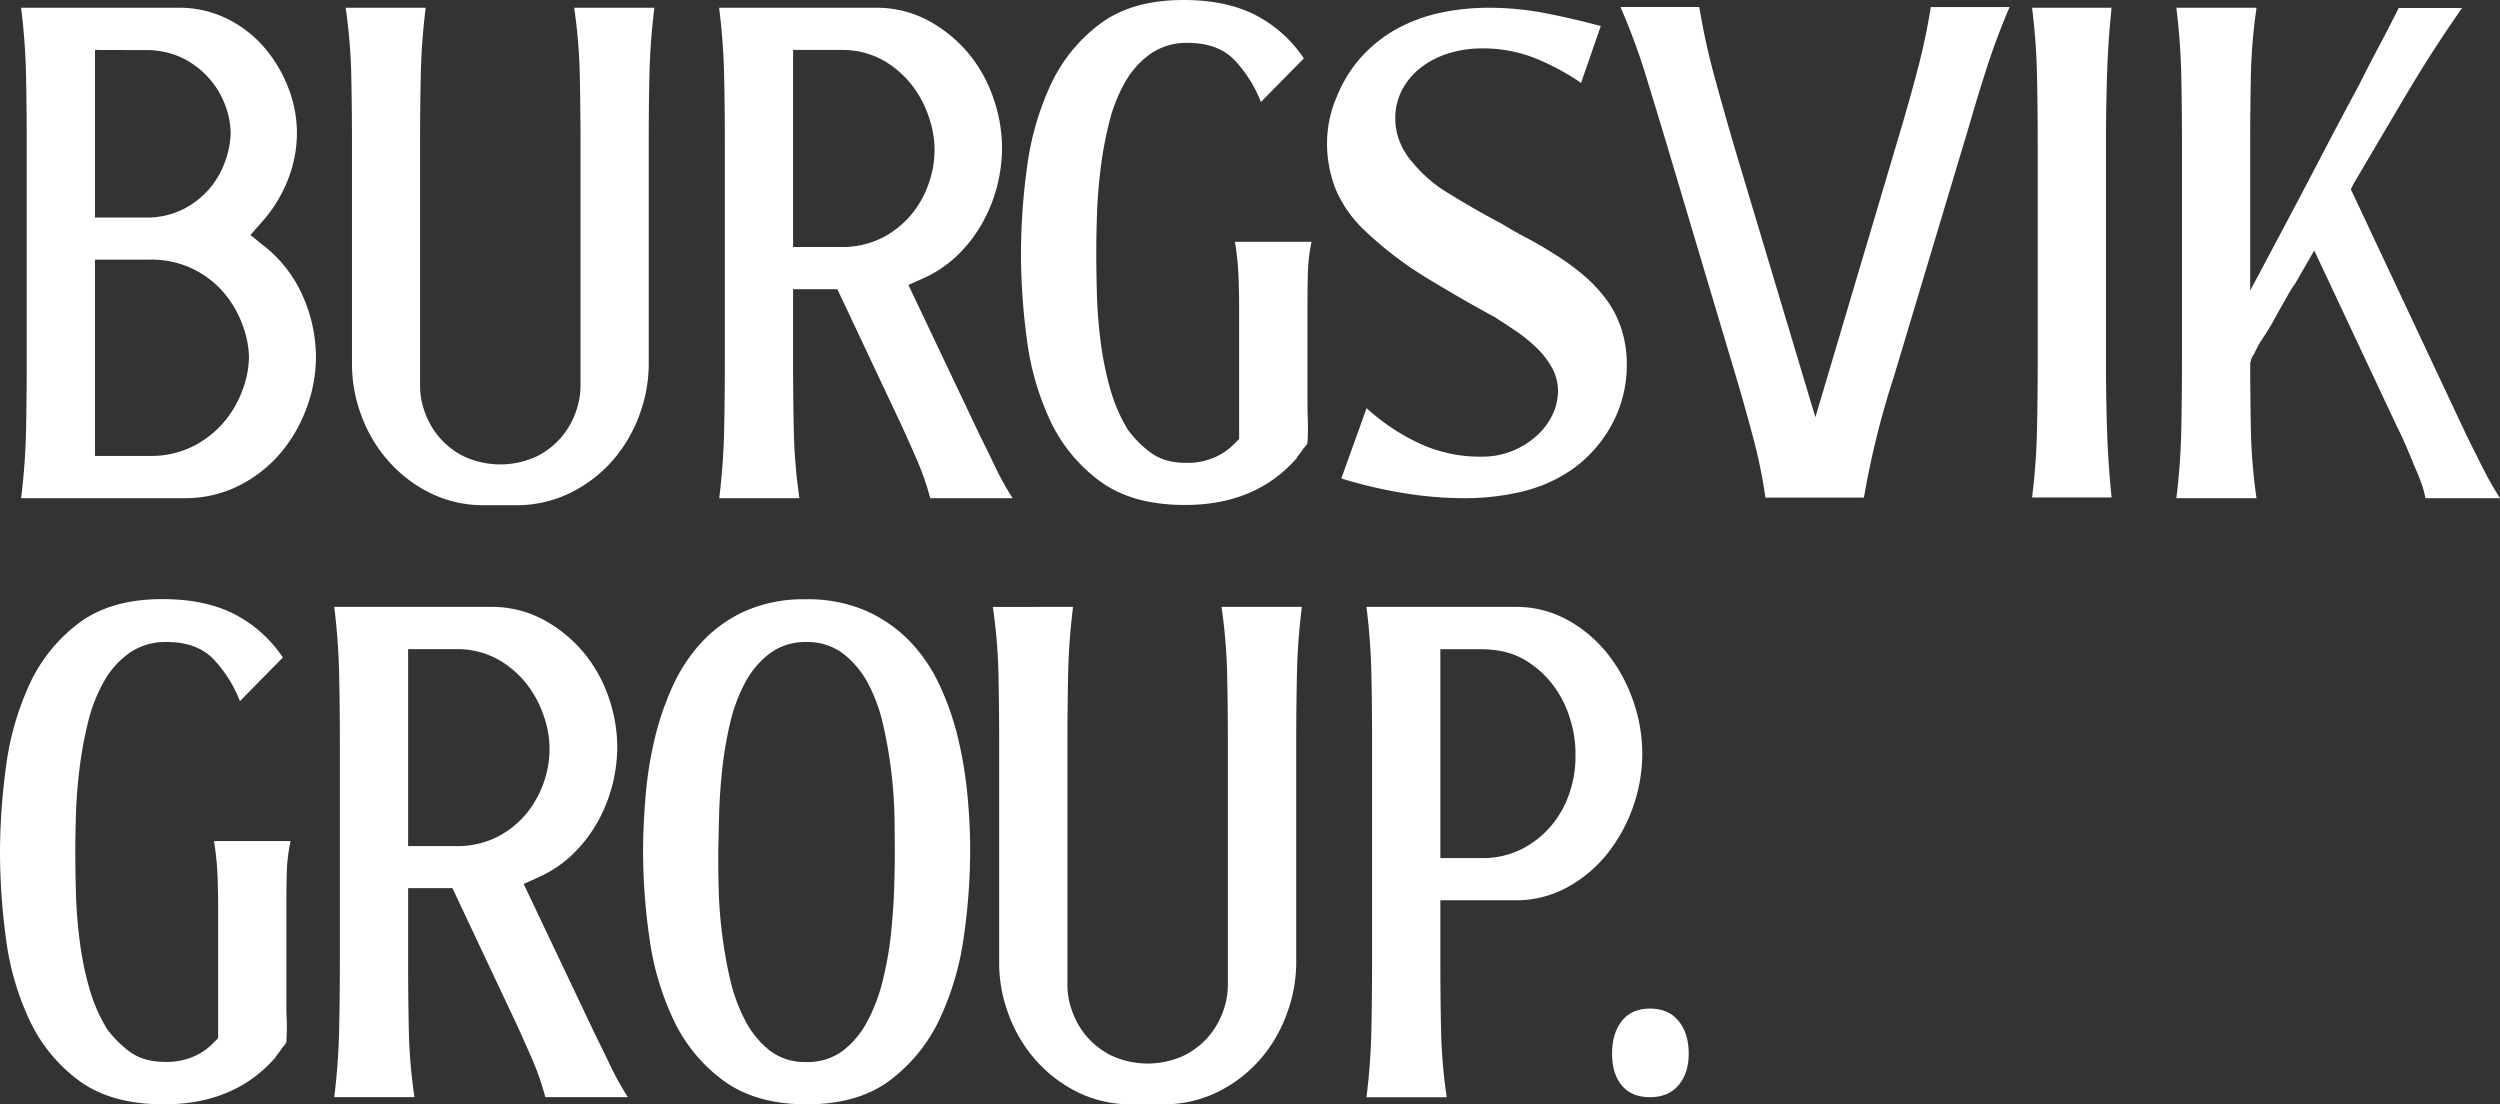
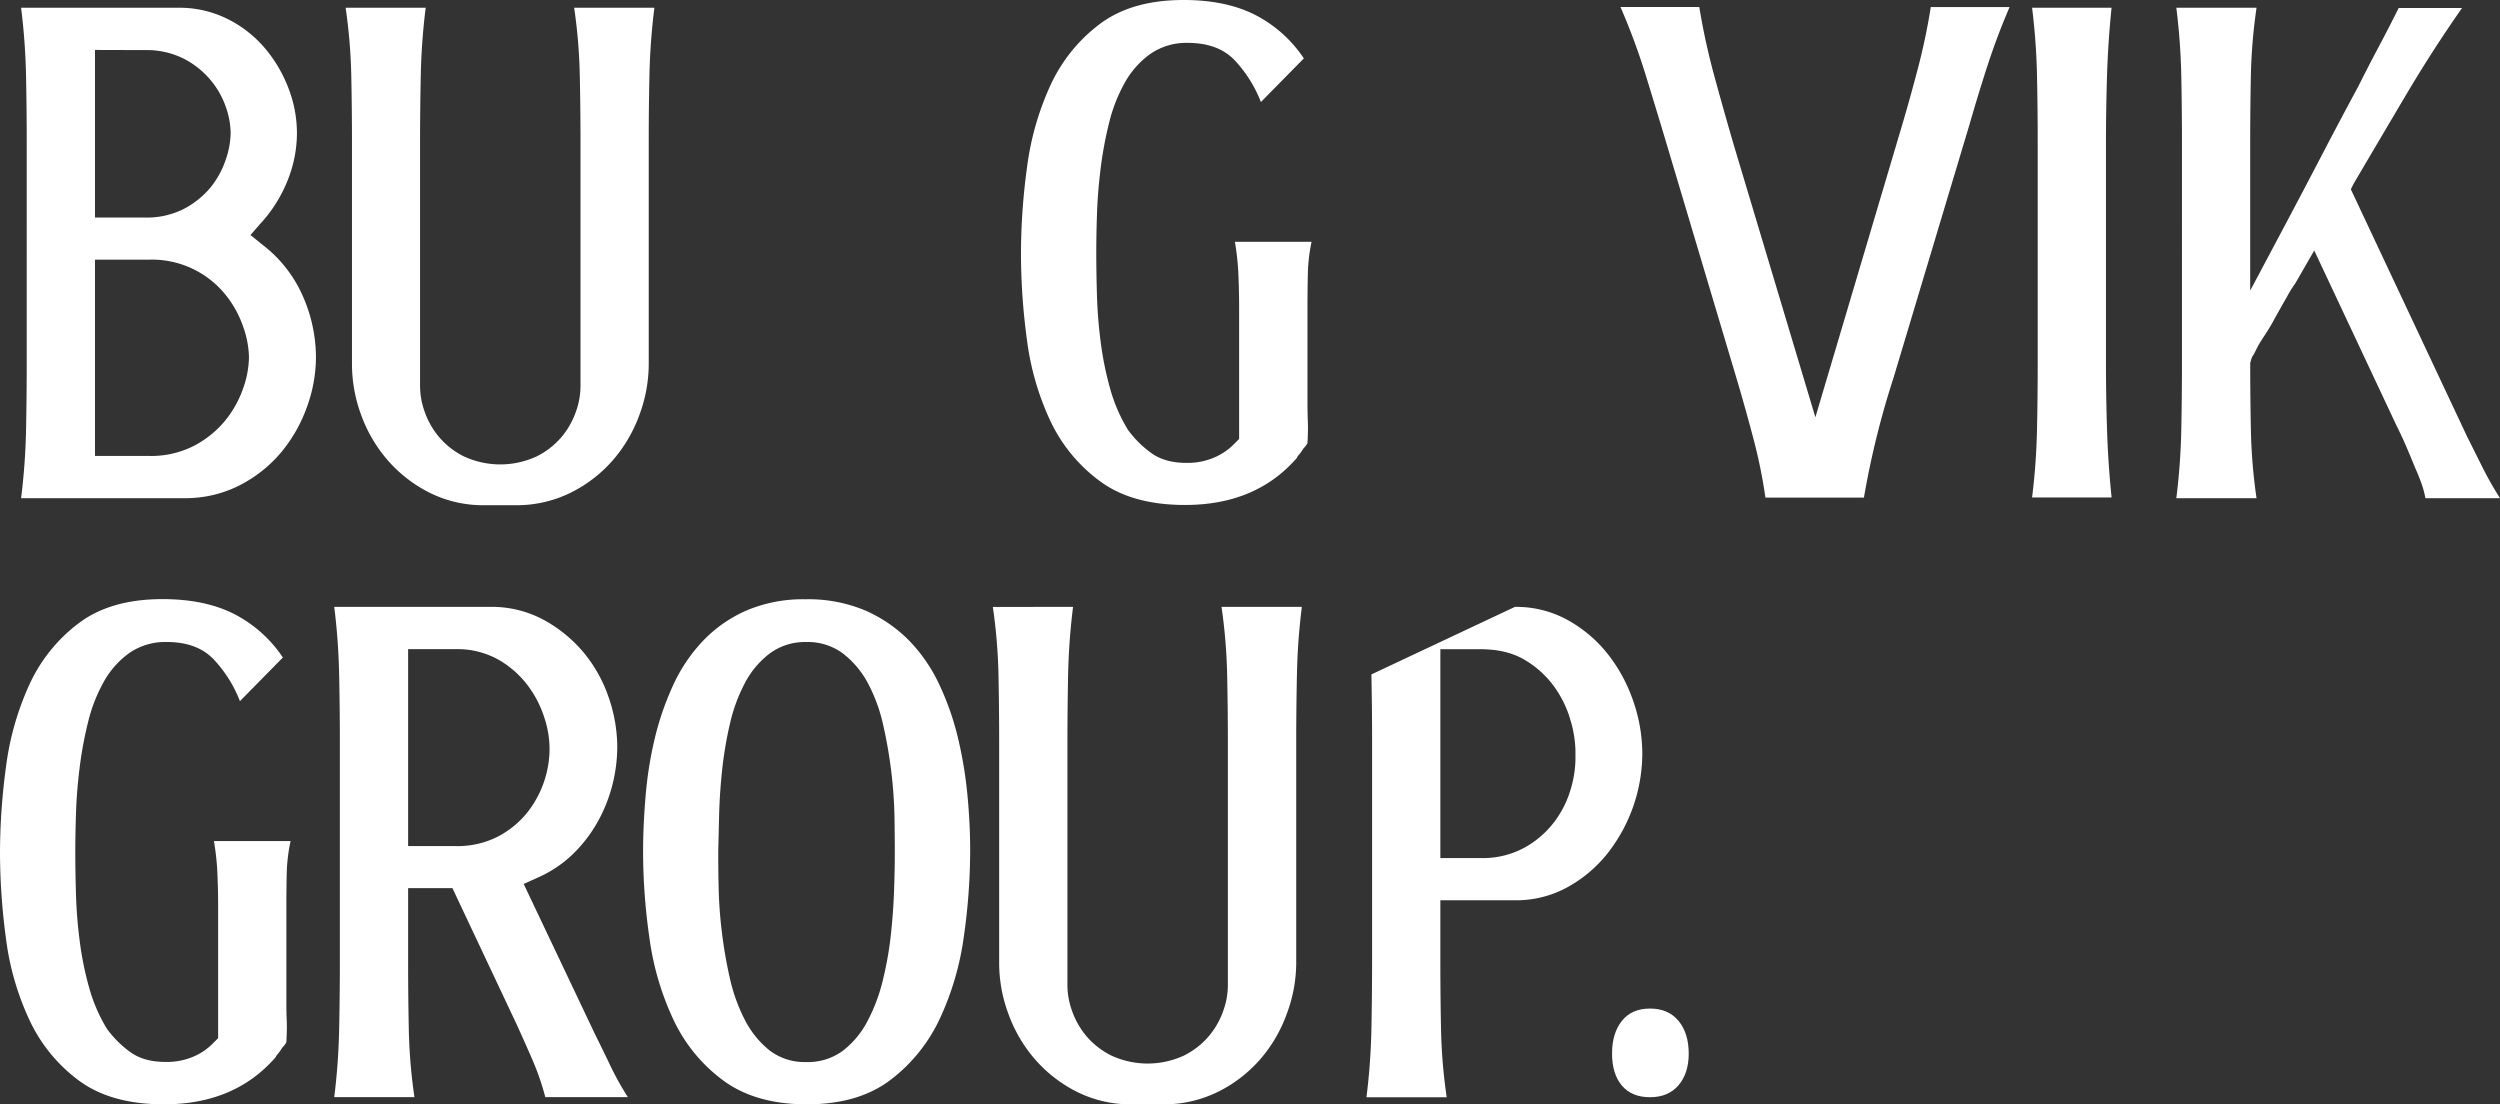
<svg xmlns="http://www.w3.org/2000/svg" viewBox="0 0 835.35 369">
  <rect x="0" y="0" width="835.35" height="369" fill="#333333" stroke="none" />
  <defs>
    <style>
      .cls-1 {
        fill: #fff;
      }
    </style>
  </defs>
  <g id="Lager_2" data-name="Lager 2">
    <g id="White">
      <g>
        <path class="cls-1" d="M59.48,2.59A36.05,36.05,0,0,1,76.06,6.35a39.39,39.39,0,0,1,12.46,9.76,45.94,45.94,0,0,1,7.88,13.4,41.63,41.63,0,0,1,2.82,14.93A42.62,42.62,0,0,1,96,60.54,46.7,46.7,0,0,1,86.76,75L83.7,78.53l3.76,3.06A43.66,43.66,0,0,1,101.1,98.75a50.7,50.7,0,0,1,4.47,20.69,48.83,48.83,0,0,1-3.06,16.69,49.54,49.54,0,0,1-8.7,15.17,44.61,44.61,0,0,1-13.87,10.93,40,40,0,0,1-18.57,4.23H7.05A219.59,219.59,0,0,0,8.7,143.89q.23-11.28.23-22.57V47.73q0-11.28-.23-22.57A219.38,219.38,0,0,0,7.05,2.59ZM31.74,16.69v56H48.43A27.24,27.24,0,0,0,61.6,69.71a29,29,0,0,0,8.82-7.17,29.42,29.42,0,0,0,5-9.17,28.47,28.47,0,0,0,1.65-8.93,27.41,27.41,0,0,0-1.65-8.82,28.54,28.54,0,0,0-5.17-9,29,29,0,0,0-8.93-7.06,27.68,27.68,0,0,0-12.94-2.82Zm0,70.07v65.59h18.1a31.4,31.4,0,0,0,15-3.4,33.54,33.54,0,0,0,10.35-8.35,35.34,35.34,0,0,0,6-10.7,32.26,32.26,0,0,0,2-10.46,32.31,32.31,0,0,0-2-10.46,35.34,35.34,0,0,0-6-10.7,31.63,31.63,0,0,0-25.4-11.52Z" />
        <path class="cls-1" d="M142.24,2.59a216.59,216.59,0,0,0-1.64,22.57q-.24,11.28-.24,22.57v81.58a25.51,25.51,0,0,0,1.53,8.23,27,27,0,0,0,4.7,8.35,26.33,26.33,0,0,0,8.35,6.58,28.93,28.93,0,0,0,24.45,0,26.33,26.33,0,0,0,8.35-6.58,26.82,26.82,0,0,0,4.7-8.35,25.51,25.51,0,0,0,1.53-8.23V47.73q0-11.28-.24-22.57a180.62,180.62,0,0,0-1.88-22.57h26.81A219.38,219.38,0,0,0,217,25.16q-.24,11.28-.23,22.57v74.06a49.07,49.07,0,0,1-3.06,16.69,48.16,48.16,0,0,1-8.82,15.17,45.43,45.43,0,0,1-14.1,10.93,40.8,40.8,0,0,1-18.7,4.23H162a40,40,0,0,1-18.57-4.23,45.79,45.79,0,0,1-14-10.93,48.16,48.16,0,0,1-8.82-15.17,49.05,49.05,0,0,1-3-16.69V47.49q0-11.28-.24-22.45a182.07,182.07,0,0,0-1.88-22.45Z" />
-         <path class="cls-1" d="M240.29,2.59h52a36.58,36.58,0,0,1,18,4.35,45.91,45.91,0,0,1,13.4,11A47.2,47.2,0,0,1,332,33a50.94,50.94,0,0,1,2.82,16.34,52.12,52.12,0,0,1-1.64,12.82,51,51,0,0,1-4.94,12.34A47.08,47.08,0,0,1,320,85.23a40.21,40.21,0,0,1-11.76,7.88l-4.7,2.11,24,50.55q2.6,5.17,5.06,10.35a94.58,94.58,0,0,0,5.76,10.34H310.82a86.41,86.41,0,0,0-4.35-12.58q-2.7-6.23-5.29-11.87L279.79,96.63H265v24.69q0,11.28.24,22.57a180.78,180.78,0,0,0,1.88,22.57h-26.8a219.57,219.57,0,0,0,1.64-22.57q.24-11.28.24-22.57V47.73q0-11.28-.24-22.57A219.36,219.36,0,0,0,240.29,2.59ZM265,82.53h15.76a29.6,29.6,0,0,0,14.46-3.3,31.14,31.14,0,0,0,9.75-8.11,33.12,33.12,0,0,0,5.53-10.34,33.38,33.38,0,0,0,1.76-10V49.37a33.9,33.9,0,0,0-1.76-9.87,35.79,35.79,0,0,0-5.53-10.7,32.56,32.56,0,0,0-9.75-8.58,28.07,28.07,0,0,0-14.46-3.53H265Z" />
        <path class="cls-1" d="M341.15,84.64a214.12,214.12,0,0,1,2-28.56,94.54,94.54,0,0,1,7.76-27.4A53.61,53.61,0,0,1,367.37,8.11Q378.07,0,395.46,0q14.12,0,23.87,4.94a43.4,43.4,0,0,1,16.34,14.57L421.32,34.09a43.16,43.16,0,0,0-8.81-14q-5.53-5.76-15.64-5.76A21.08,21.08,0,0,0,384.41,18a29.18,29.18,0,0,0-8.58,9.64,53,53,0,0,0-5.29,13.63,127.36,127.36,0,0,0-2.82,15.4q-.95,7.77-1.18,15t-.23,12.46q0,6.83.23,14.7a156.13,156.13,0,0,0,1.3,15.87,106.59,106.59,0,0,0,3.17,15.4,54,54,0,0,0,5.88,13.52,35,35,0,0,0,7.64,7.64q4.59,3.4,11.87,3.41a22.72,22.72,0,0,0,9.52-1.88,20.65,20.65,0,0,0,6.71-4.71l1.41-1.41v-44c0-3.61-.08-7.25-.24-10.94a86.74,86.74,0,0,0-1.17-10.93h25.62A57.07,57.07,0,0,0,437,91.7q-.12,5.4-.12,11v31q0,4,.12,7.17t-.12,7.17a5,5,0,0,1-.59.94,7.76,7.76,0,0,1-.82.94,13.83,13.83,0,0,1-1.41,2,2.79,2.79,0,0,0-.7,1.06q-13.65,15.75-37.39,15.75-17.62,0-28.33-7.87A53,53,0,0,1,351,140.72a91,91,0,0,1-7.87-27.28A215.8,215.8,0,0,1,341.15,84.64Z" />
-         <path class="cls-1" d="M526,156.35a49,49,0,0,1-16.81,7.76,81.72,81.72,0,0,1-20.1,2.35,125,125,0,0,1-20.46-1.76,155.89,155.89,0,0,1-20.45-4.82l8.46-23.51a69.52,69.52,0,0,0,16.81,11.4,47.91,47.91,0,0,0,21.51,4.82,26.65,26.65,0,0,0,10.58-2,27.57,27.57,0,0,0,8.12-5.17,22.34,22.34,0,0,0,5.17-7,18.49,18.49,0,0,0,1.76-7.65,16.13,16.13,0,0,0-2-7.87,27.8,27.8,0,0,0-5.17-6.7,51.68,51.68,0,0,0-6.82-5.53q-3.65-2.46-6.93-4.58Q488.32,99.92,476.93,93a121.91,121.91,0,0,1-20.81-15.87,40.8,40.8,0,0,1-9.76-13.76,41.45,41.45,0,0,1-2.94-15.87,38.85,38.85,0,0,1,3.3-15.28,44.39,44.39,0,0,1,8.58-13.64A46,46,0,0,1,467.17,9.4a54,54,0,0,1,14.34-5.17,76.24,76.24,0,0,1,15.76-1.64,99,99,0,0,1,18.8,1.76q9.18,1.77,18.81,4.35l-6.58,19a81.78,81.78,0,0,0-15-8.11,46.91,46.91,0,0,0-18.1-3.41A36.53,36.53,0,0,0,483.51,18a28.6,28.6,0,0,0-9.17,4.93,22.67,22.67,0,0,0-6,7.41,20.23,20.23,0,0,0-2.12,9.17,21,21,0,0,0,1.41,7.64,23.14,23.14,0,0,0,4,6.7,46.56,46.56,0,0,0,12.81,11q8.34,5.17,17.28,9.88,4.23,2.58,8.7,4.93t8.47,4.94a80.18,80.18,0,0,1,9.87,7.06,50.13,50.13,0,0,1,7.76,8.11,34.85,34.85,0,0,1,5.17,9.87A38.28,38.28,0,0,1,543.58,122a41.58,41.58,0,0,1-4.46,18.81A44.11,44.11,0,0,1,526,156.35Z" />
        <path class="cls-1" d="M541.47,2.35H567.8a227.66,227.66,0,0,0,5.05,23.16q3.18,11.64,6.47,22.92l27.27,91,28.69-96.63q3-10.11,5.64-20.22t4.23-20.22h26.33q-4.23,9.87-7.4,19.63t-6,19.64l-25.39,84.64a287.71,287.71,0,0,0-9.88,40H589.9A170,170,0,0,0,586,147q-2.47-9.4-5.29-19L556.28,46.08q-3.3-11-6.7-22A218,218,0,0,0,541.47,2.35Z" />
        <path class="cls-1" d="M703.69,121.32q0,11.28.36,22.45t1.52,22.46H679a219.08,219.08,0,0,0,1.64-22.46q.24-11.16.24-22.45V47.49q0-11.28-.24-22.45A218.89,218.89,0,0,0,679,2.59h26.56Q704.4,13.87,704.05,25t-.36,22.45Z" />
        <path class="cls-1" d="M727.2,2.59H754a182.56,182.56,0,0,0-1.89,22.57q-.23,11.28-.23,22.57V97.1l12-22.57Q770,63,776,51.49T788.1,28.68q3.28-6.57,6.7-13t6.7-13h21.16q-9.87,14.1-18.69,29T786.45,61.37l-.94,1.88,38.8,82.52q2.58,5.17,5.17,10.35a114,114,0,0,0,5.87,10.34H810.43a31.32,31.32,0,0,0-1.41-5.17c-.63-1.72-1.33-3.45-2.11-5.17-.94-2.35-1.93-4.71-2.94-7.06s-2.08-4.62-3.18-6.81L773.28,83.7l-6.34,11a37.43,37.43,0,0,0-2.71,4.35q-2.24,3.89-4.82,8.58-1.17,2.11-2.58,4.24c-.94,1.41-1.73,2.66-2.35,3.76l-.83,1.64c-.23.47-.43.87-.59,1.18a4.59,4.59,0,0,0-.94,2.11,2.2,2.2,0,0,0-.23.94q0,11.3.23,22.46A181.94,181.94,0,0,0,754,166.46H727.2a219.59,219.59,0,0,0,1.65-22.57q.23-11.28.23-22.57V47.73q0-11.28-.23-22.57A219.38,219.38,0,0,0,727.2,2.59Z" />
        <path class="cls-1" d="M0,284.83a216.07,216.07,0,0,1,2-28.57,94.87,94.87,0,0,1,7.76-27.39A53.61,53.61,0,0,1,26.22,208.3q10.7-8.12,28.09-8.11,14.11,0,23.87,4.94A43.4,43.4,0,0,1,94.52,219.7L80.17,234.28a43.05,43.05,0,0,0-8.81-14q-5.53-5.76-15.64-5.76a21.14,21.14,0,0,0-12.46,3.64,29.38,29.38,0,0,0-8.58,9.64,53.23,53.23,0,0,0-5.29,13.64,127.36,127.36,0,0,0-2.82,15.4q-.95,7.75-1.18,15t-.23,12.46q0,6.83.23,14.69a155.67,155.67,0,0,0,1.3,15.87,106.45,106.45,0,0,0,3.17,15.41,53.77,53.77,0,0,0,5.88,13.51,35.06,35.06,0,0,0,7.64,7.65q4.59,3.4,11.87,3.4A22.56,22.56,0,0,0,64.77,353a20.48,20.48,0,0,0,6.71-4.7l1.41-1.41v-44q0-5.4-.24-10.93a86.74,86.74,0,0,0-1.17-10.93H97.1a57.06,57.06,0,0,0-1.29,10.81q-.12,5.42-.12,11.05v31c0,2.67,0,5,.12,7.17s0,4.51-.12,7.17a5.63,5.63,0,0,1-.59.94,7.76,7.76,0,0,1-.82.94,14.41,14.41,0,0,1-1.41,2c-.47.55-.7.9-.7,1.06Q78.52,369,54.78,369q-17.62,0-28.33-7.88A52.8,52.8,0,0,1,9.88,340.91,91,91,0,0,1,2,313.63,217.48,217.48,0,0,1,0,284.83Z" />
        <path class="cls-1" d="M111.68,202.78h52a36.66,36.66,0,0,1,18,4.34,46.27,46.27,0,0,1,13.41,11,47.33,47.33,0,0,1,8.34,15.05,50.94,50.94,0,0,1,2.82,16.34,52.18,52.18,0,0,1-1.64,12.82,51.12,51.12,0,0,1-4.94,12.34,47.08,47.08,0,0,1-8.23,10.7,40.07,40.07,0,0,1-11.75,7.87l-4.71,2.12,24,50.55q2.58,5.18,5.05,10.35a98.24,98.24,0,0,0,5.76,10.34H182.21a86.41,86.41,0,0,0-4.35-12.58q-2.7-6.22-5.29-11.87l-21.39-45.38H136.37v24.69q0,11.28.23,22.57a180.78,180.78,0,0,0,1.88,22.57h-26.8a216.79,216.79,0,0,0,1.64-22.57q.24-11.28.24-22.57V247.92q0-11.29-.24-22.57A216.59,216.59,0,0,0,111.68,202.78Zm24.69,79.93h15.75a29.6,29.6,0,0,0,14.46-3.29,31,31,0,0,0,9.75-8.11A34.67,34.67,0,0,0,183.62,251v-1.41a33.57,33.57,0,0,0-1.76-9.87,35.79,35.79,0,0,0-5.53-10.7,32.44,32.44,0,0,0-9.75-8.58,28.07,28.07,0,0,0-14.46-3.53H136.37Z" />
        <path class="cls-1" d="M324.17,284.36a204,204,0,0,1-2.11,28.57,95.08,95.08,0,0,1-8,27.39,54.65,54.65,0,0,1-16.57,20.57Q286.78,369,269.62,369t-28-8A53.4,53.4,0,0,1,225,340.67a93.55,93.55,0,0,1-8-27.27,204,204,0,0,1-2.12-28.57q0-8.93.83-18.69A129,129,0,0,1,218.72,247a95.77,95.77,0,0,1,6.12-17.87,54.37,54.37,0,0,1,10-14.93A44.92,44.92,0,0,1,249.4,204a48.43,48.43,0,0,1,19.75-3.76,49,49,0,0,1,20,3.76,47,47,0,0,1,14.58,10,53.61,53.61,0,0,1,10.11,14.7,92,92,0,0,1,6.23,17.75,139.8,139.8,0,0,1,3.17,19Q324.18,275.2,324.17,284.36Zm-54.78-69.83a19.77,19.77,0,0,0-12.11,3.76,29.59,29.59,0,0,0-8.35,9.88,55.37,55.37,0,0,0-5.05,13.75,128.56,128.56,0,0,0-2.59,15.4q-.82,7.76-1,14.93T240,284.36c0,3.14,0,7.09.12,11.87a147,147,0,0,0,1.06,15,149,149,0,0,0,2.7,15.64,57.22,57.22,0,0,0,5.05,14A31.27,31.27,0,0,0,257.16,351a19.24,19.24,0,0,0,12.23,3.87,19.6,19.6,0,0,0,12.23-3.76,30,30,0,0,0,8.22-9.87A58.33,58.33,0,0,0,295,327.5a115.71,115.71,0,0,0,2.7-15.4q.82-7.75,1.06-14.93t.23-12.34q0-4.93-.11-12a149.41,149.41,0,0,0-1.06-14.93,151.73,151.73,0,0,0-2.71-15.64,54.74,54.74,0,0,0-5.05-13.87,30.93,30.93,0,0,0-8.35-10A19.64,19.64,0,0,0,269.39,214.53Z" />
        <path class="cls-1" d="M358.55,202.78a219.38,219.38,0,0,0-1.65,22.57q-.22,11.28-.23,22.57V329.5a25.51,25.51,0,0,0,1.53,8.23,26.82,26.82,0,0,0,4.7,8.35,26.47,26.47,0,0,0,8.35,6.58,28.93,28.93,0,0,0,24.45,0,26.42,26.42,0,0,0,8.34-6.58,26.86,26.86,0,0,0,4.71-8.35,25.51,25.51,0,0,0,1.53-8.23V247.92q0-11.29-.24-22.57a184.49,184.49,0,0,0-1.88-22.57H435a216.59,216.59,0,0,0-1.64,22.57q-.24,11.28-.24,22.57V322A48.83,48.83,0,0,1,430,338.67a48.05,48.05,0,0,1-8.81,15.17,45.62,45.62,0,0,1-14.11,10.93A40.72,40.72,0,0,1,388.41,369H378.3a40,40,0,0,1-18.57-4.23,45.94,45.94,0,0,1-14-10.93,47.89,47.89,0,0,1-8.82-15.17A48.83,48.83,0,0,1,333.86,322v-74.3q0-11.28-.23-22.45a184,184,0,0,0-1.88-22.45Z" />
-         <path class="cls-1" d="M506.2,202.78a35.75,35.75,0,0,1,17.52,4.34,44.68,44.68,0,0,1,13.4,11.29,53.11,53.11,0,0,1,8.58,15.75,53.85,53.85,0,0,1,3.06,17.75,54.34,54.34,0,0,1-11.64,33.27,44.39,44.39,0,0,1-13.4,11.29,35.65,35.65,0,0,1-17.52,4.35H481.28v20.69q0,11.28.23,22.57a182.72,182.72,0,0,0,1.89,22.57H456.59a219.59,219.59,0,0,0,1.65-22.57q.22-11.28.23-22.57V247.92q0-11.29-.23-22.57a219.38,219.38,0,0,0-1.65-22.57Zm-24.92,83.93h13.4a29.1,29.1,0,0,0,14.81-3.53,31.9,31.9,0,0,0,9.88-8.58,33.59,33.59,0,0,0,5.4-10.69,36.56,36.56,0,0,0,1.65-10.12v-3a38.35,38.35,0,0,0-1.65-10.11,35.91,35.91,0,0,0-5.4-11.17,32.43,32.43,0,0,0-9.76-8.93q-6-3.65-14.93-3.65h-13.4Z" />
+         <path class="cls-1" d="M506.2,202.78a35.75,35.75,0,0,1,17.52,4.34,44.68,44.68,0,0,1,13.4,11.29,53.11,53.11,0,0,1,8.58,15.75,53.85,53.85,0,0,1,3.06,17.75,54.34,54.34,0,0,1-11.64,33.27,44.39,44.39,0,0,1-13.4,11.29,35.65,35.65,0,0,1-17.52,4.35H481.28v20.69q0,11.28.23,22.57a182.72,182.72,0,0,0,1.89,22.57H456.59a219.59,219.59,0,0,0,1.65-22.57q.22-11.28.23-22.57V247.92q0-11.29-.23-22.57Zm-24.92,83.93h13.4a29.1,29.1,0,0,0,14.81-3.53,31.9,31.9,0,0,0,9.88-8.58,33.59,33.59,0,0,0,5.4-10.69,36.56,36.56,0,0,0,1.65-10.12v-3a38.35,38.35,0,0,0-1.65-10.11,35.91,35.91,0,0,0-5.4-11.17,32.43,32.43,0,0,0-9.76-8.93q-6-3.65-14.93-3.65h-13.4Z" />
        <path class="cls-1" d="M551.34,337q6.12,0,9.52,4.11t3.41,10.93q0,6.58-3.41,10.58t-9.52,4q-6.12,0-9.4-3.88t-3.29-10.7q0-6.81,3.29-10.93T551.34,337Z" />
      </g>
    </g>
  </g>
</svg>